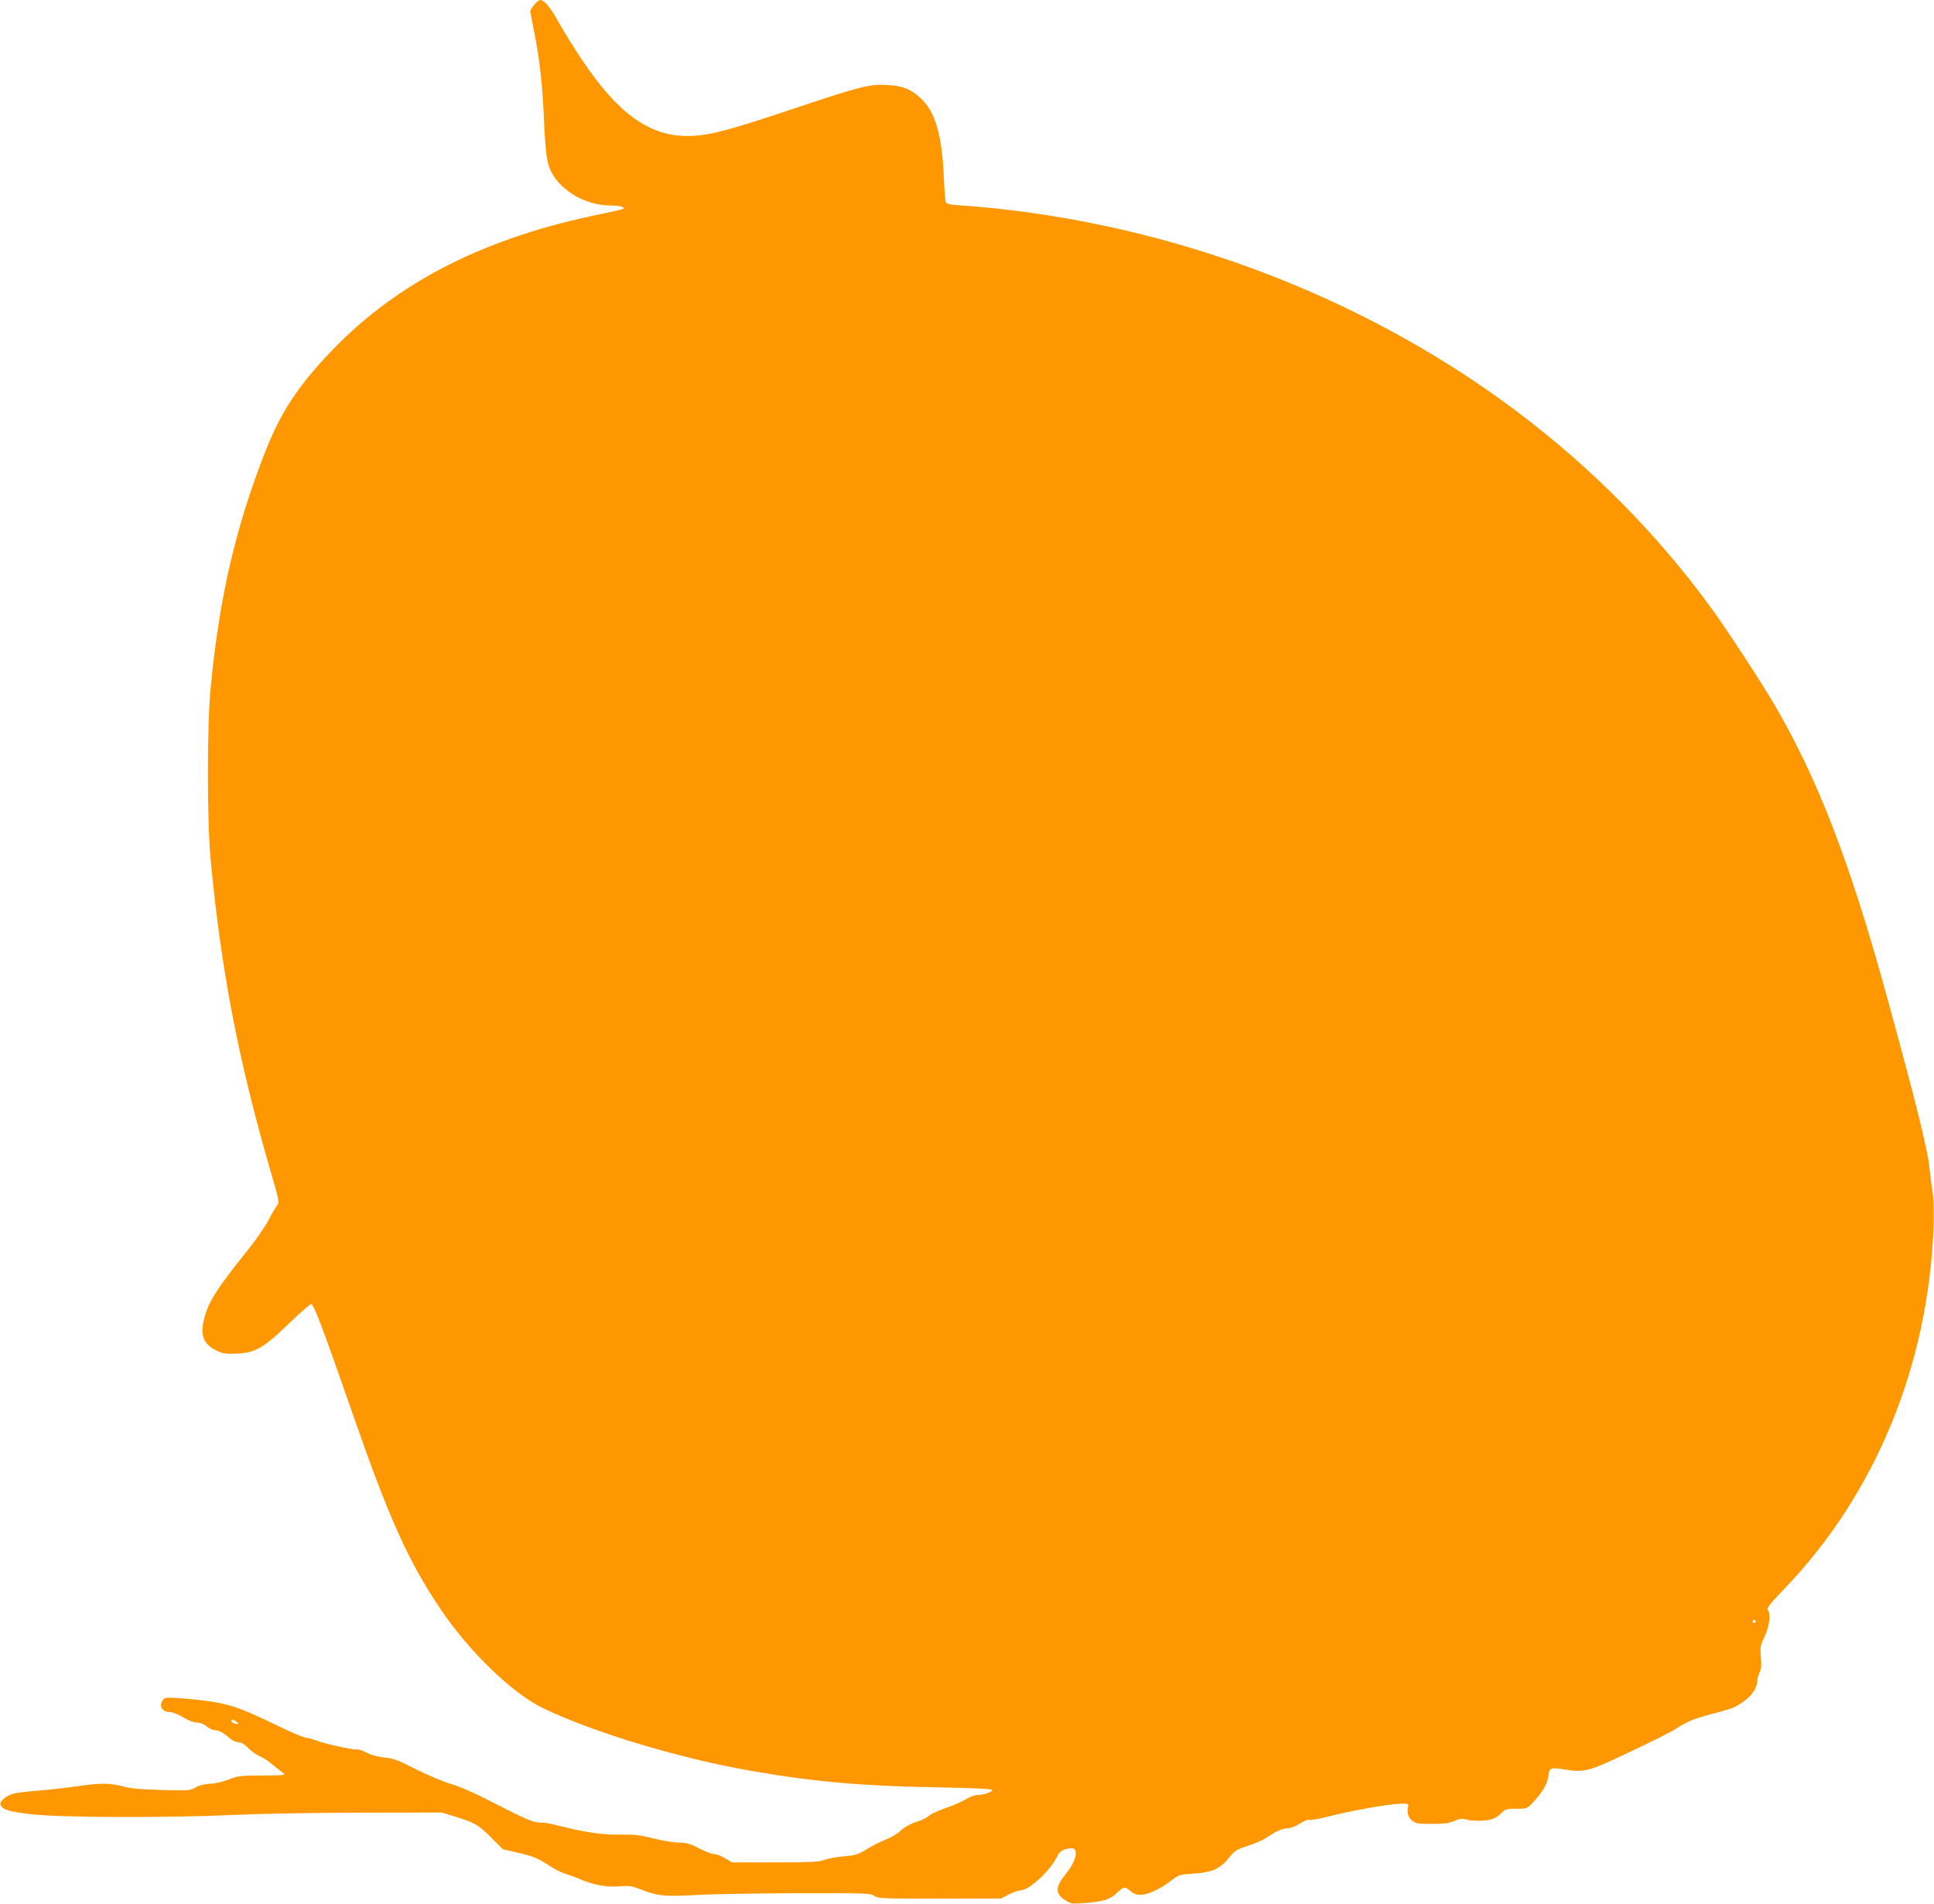
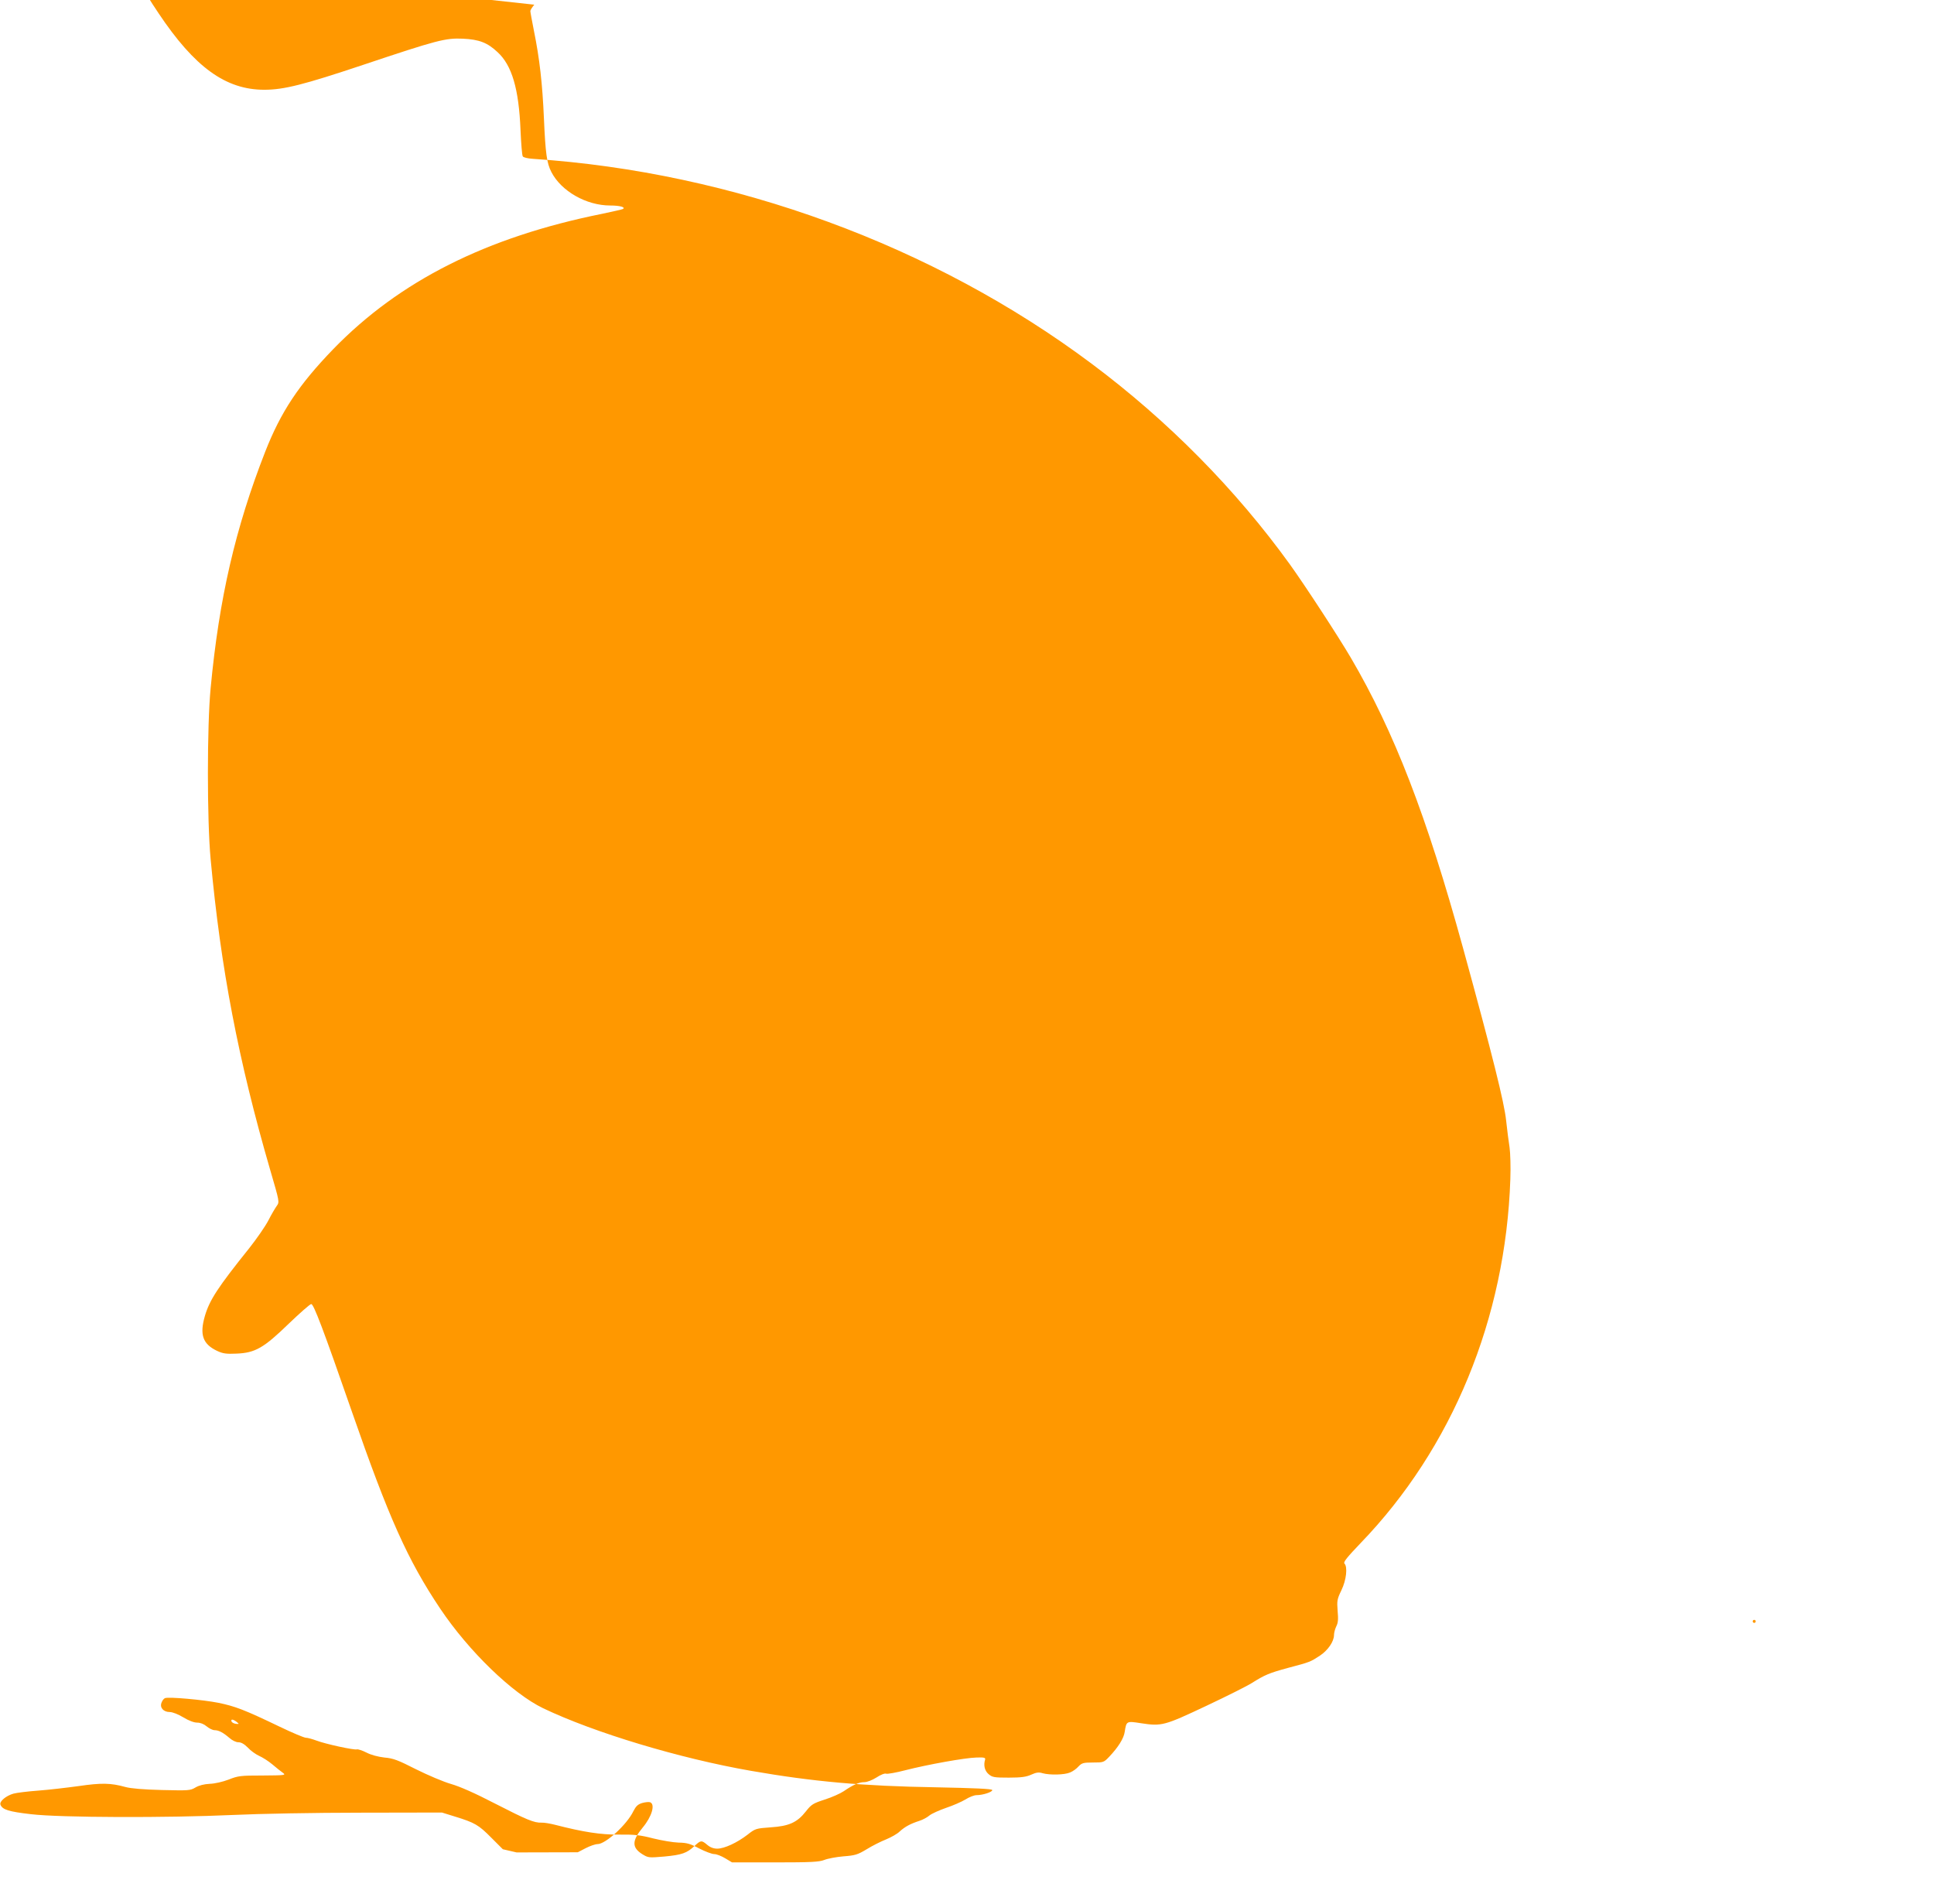
<svg xmlns="http://www.w3.org/2000/svg" version="1.0" width="1280pt" height="1260pt" viewBox="0 0 1280 1260" preserveAspectRatio="xMidYMid meet">
  <g transform="translate(0,1260) scale(0.1,-0.1)" fill="#ff9800" stroke="none">
-     <path d="M3536 12569 c-14 -17 -26 -36 -26 -42 0 -7 11 -66 24 -132 37 -182 56 -348 66 -580 10 -230 19 -295 49 -353 65 -127 231 -222 390 -222 63 0 103 -11 84 -23 -5 -3 -67 -17 -138 -32 -766 -154 -1341 -444 -1779 -895 -229 -237 -347 -415 -451 -680 -197 -504 -305 -970 -361 -1565 -24 -248 -24 -874 0 -1130 67 -723 183 -1331 395 -2060 61 -208 61 -210 43 -235 -10 -14 -36 -57 -56 -97 -21 -40 -78 -122 -127 -184 -207 -258 -262 -342 -293 -448 -36 -124 -14 -186 81 -231 39 -18 60 -21 128 -18 124 5 180 37 346 198 74 71 141 130 149 130 16 0 80 -168 270 -715 243 -699 368 -979 583 -1300 189 -282 478 -562 682 -660 339 -162 904 -332 1375 -414 413 -72 739 -101 1224 -109 251 -5 371 -10 373 -18 4 -12 -61 -34 -104 -34 -16 0 -49 -13 -74 -29 -25 -15 -82 -40 -127 -55 -46 -16 -95 -38 -110 -50 -15 -13 -45 -29 -67 -36 -59 -19 -96 -39 -130 -70 -16 -16 -57 -39 -91 -53 -33 -13 -91 -42 -128 -65 -60 -36 -76 -41 -154 -47 -48 -4 -105 -15 -127 -24 -34 -13 -85 -16 -325 -16 l-285 0 -45 27 c-25 15 -57 28 -73 28 -15 0 -60 17 -99 37 -60 32 -82 38 -137 39 -36 1 -112 14 -169 28 -85 22 -122 26 -225 25 -120 -1 -234 16 -424 65 -32 8 -72 15 -88 14 -50 -2 -99 19 -310 127 -131 68 -231 112 -290 129 -49 14 -153 58 -231 97 -120 61 -151 73 -210 78 -43 5 -88 17 -119 33 -27 14 -56 23 -63 21 -17 -6 -206 35 -267 58 -27 10 -59 19 -71 19 -11 0 -90 33 -175 74 -231 111 -292 134 -403 157 -100 20 -329 41 -354 31 -8 -3 -18 -16 -23 -30 -13 -33 13 -62 55 -62 18 0 56 -15 89 -35 36 -22 71 -35 92 -35 21 0 44 -9 63 -25 17 -14 40 -25 52 -25 27 0 56 -15 98 -51 19 -17 44 -29 60 -29 19 0 39 -12 63 -36 18 -20 52 -44 74 -54 23 -10 62 -35 87 -56 26 -22 57 -47 70 -56 22 -16 16 -17 -134 -18 -146 0 -162 -2 -225 -27 -39 -15 -92 -27 -125 -28 -37 -2 -70 -10 -94 -24 -35 -21 -45 -21 -223 -17 -121 3 -205 10 -241 20 -98 27 -158 28 -310 6 -80 -11 -200 -25 -268 -30 -68 -5 -141 -14 -163 -20 -49 -14 -94 -51 -86 -73 13 -33 54 -46 202 -63 193 -23 903 -25 1340 -5 166 8 542 15 840 15 l540 1 87 -27 c130 -40 156 -55 239 -139 l77 -77 91 -21 c110 -25 138 -36 220 -90 36 -23 83 -46 105 -52 23 -7 60 -20 83 -30 94 -42 183 -59 268 -53 74 6 86 4 155 -23 100 -40 155 -45 350 -34 91 6 389 11 663 12 468 1 500 0 525 -18 25 -17 55 -18 432 -18 l405 1 52 27 c29 15 64 27 79 27 53 0 195 130 237 218 17 33 29 45 58 54 21 6 45 8 53 5 35 -14 11 -95 -49 -167 -72 -87 -73 -132 -4 -176 41 -25 42 -25 149 -16 114 11 147 22 199 71 40 37 45 38 83 6 20 -17 42 -25 66 -25 47 0 131 39 200 92 52 41 56 42 153 49 122 8 176 32 234 106 36 46 48 53 125 78 47 15 103 40 125 55 63 43 101 60 136 60 19 0 52 13 81 31 27 18 55 29 64 25 8 -3 66 7 127 23 149 38 394 82 470 84 51 2 61 -1 58 -13 -12 -38 -3 -75 23 -97 25 -21 37 -23 134 -23 84 0 116 5 149 20 33 15 50 17 75 9 48 -13 144 -11 181 5 18 7 43 25 56 40 22 23 32 26 96 26 69 0 72 1 107 38 60 63 97 122 103 166 11 71 12 71 108 56 137 -21 154 -16 432 115 138 65 273 133 301 151 86 54 114 66 239 100 148 39 148 40 210 80 55 36 95 95 95 138 0 15 7 40 15 57 12 23 14 47 9 102 -5 67 -4 77 25 137 33 68 42 155 20 177 -9 9 19 43 107 135 607 629 960 1489 991 2408 3 81 0 174 -5 210 -6 36 -16 117 -23 180 -12 116 -90 430 -285 1140 -241 876 -455 1430 -742 1920 -84 143 -302 477 -404 619 -358 496 -806 950 -1312 1328 -1047 783 -2370 1268 -3699 1356 -33 2 -62 9 -66 16 -5 7 -11 85 -15 174 -11 273 -57 429 -152 516 -67 63 -122 84 -230 89 -115 5 -169 -9 -659 -173 -395 -132 -525 -165 -655 -165 -255 0 -461 149 -700 507 -49 72 -116 181 -151 243 -59 105 -96 150 -124 150 -7 0 -25 -14 -39 -31z m8084 -10699 c0 -5 -4 -10 -10 -10 -5 0 -10 5 -10 10 0 6 5 10 10 10 6 0 10 -4 10 -10z m-10054 -665 c18 -15 18 -15 -5 -13 -14 2 -26 9 -29 16 -5 17 10 15 34 -3z" />
+     <path d="M3536 12569 c-14 -17 -26 -36 -26 -42 0 -7 11 -66 24 -132 37 -182 56 -348 66 -580 10 -230 19 -295 49 -353 65 -127 231 -222 390 -222 63 0 103 -11 84 -23 -5 -3 -67 -17 -138 -32 -766 -154 -1341 -444 -1779 -895 -229 -237 -347 -415 -451 -680 -197 -504 -305 -970 -361 -1565 -24 -248 -24 -874 0 -1130 67 -723 183 -1331 395 -2060 61 -208 61 -210 43 -235 -10 -14 -36 -57 -56 -97 -21 -40 -78 -122 -127 -184 -207 -258 -262 -342 -293 -448 -36 -124 -14 -186 81 -231 39 -18 60 -21 128 -18 124 5 180 37 346 198 74 71 141 130 149 130 16 0 80 -168 270 -715 243 -699 368 -979 583 -1300 189 -282 478 -562 682 -660 339 -162 904 -332 1375 -414 413 -72 739 -101 1224 -109 251 -5 371 -10 373 -18 4 -12 -61 -34 -104 -34 -16 0 -49 -13 -74 -29 -25 -15 -82 -40 -127 -55 -46 -16 -95 -38 -110 -50 -15 -13 -45 -29 -67 -36 -59 -19 -96 -39 -130 -70 -16 -16 -57 -39 -91 -53 -33 -13 -91 -42 -128 -65 -60 -36 -76 -41 -154 -47 -48 -4 -105 -15 -127 -24 -34 -13 -85 -16 -325 -16 l-285 0 -45 27 c-25 15 -57 28 -73 28 -15 0 -60 17 -99 37 -60 32 -82 38 -137 39 -36 1 -112 14 -169 28 -85 22 -122 26 -225 25 -120 -1 -234 16 -424 65 -32 8 -72 15 -88 14 -50 -2 -99 19 -310 127 -131 68 -231 112 -290 129 -49 14 -153 58 -231 97 -120 61 -151 73 -210 78 -43 5 -88 17 -119 33 -27 14 -56 23 -63 21 -17 -6 -206 35 -267 58 -27 10 -59 19 -71 19 -11 0 -90 33 -175 74 -231 111 -292 134 -403 157 -100 20 -329 41 -354 31 -8 -3 -18 -16 -23 -30 -13 -33 13 -62 55 -62 18 0 56 -15 89 -35 36 -22 71 -35 92 -35 21 0 44 -9 63 -25 17 -14 40 -25 52 -25 27 0 56 -15 98 -51 19 -17 44 -29 60 -29 19 0 39 -12 63 -36 18 -20 52 -44 74 -54 23 -10 62 -35 87 -56 26 -22 57 -47 70 -56 22 -16 16 -17 -134 -18 -146 0 -162 -2 -225 -27 -39 -15 -92 -27 -125 -28 -37 -2 -70 -10 -94 -24 -35 -21 -45 -21 -223 -17 -121 3 -205 10 -241 20 -98 27 -158 28 -310 6 -80 -11 -200 -25 -268 -30 -68 -5 -141 -14 -163 -20 -49 -14 -94 -51 -86 -73 13 -33 54 -46 202 -63 193 -23 903 -25 1340 -5 166 8 542 15 840 15 l540 1 87 -27 c130 -40 156 -55 239 -139 l77 -77 91 -21 l405 1 52 27 c29 15 64 27 79 27 53 0 195 130 237 218 17 33 29 45 58 54 21 6 45 8 53 5 35 -14 11 -95 -49 -167 -72 -87 -73 -132 -4 -176 41 -25 42 -25 149 -16 114 11 147 22 199 71 40 37 45 38 83 6 20 -17 42 -25 66 -25 47 0 131 39 200 92 52 41 56 42 153 49 122 8 176 32 234 106 36 46 48 53 125 78 47 15 103 40 125 55 63 43 101 60 136 60 19 0 52 13 81 31 27 18 55 29 64 25 8 -3 66 7 127 23 149 38 394 82 470 84 51 2 61 -1 58 -13 -12 -38 -3 -75 23 -97 25 -21 37 -23 134 -23 84 0 116 5 149 20 33 15 50 17 75 9 48 -13 144 -11 181 5 18 7 43 25 56 40 22 23 32 26 96 26 69 0 72 1 107 38 60 63 97 122 103 166 11 71 12 71 108 56 137 -21 154 -16 432 115 138 65 273 133 301 151 86 54 114 66 239 100 148 39 148 40 210 80 55 36 95 95 95 138 0 15 7 40 15 57 12 23 14 47 9 102 -5 67 -4 77 25 137 33 68 42 155 20 177 -9 9 19 43 107 135 607 629 960 1489 991 2408 3 81 0 174 -5 210 -6 36 -16 117 -23 180 -12 116 -90 430 -285 1140 -241 876 -455 1430 -742 1920 -84 143 -302 477 -404 619 -358 496 -806 950 -1312 1328 -1047 783 -2370 1268 -3699 1356 -33 2 -62 9 -66 16 -5 7 -11 85 -15 174 -11 273 -57 429 -152 516 -67 63 -122 84 -230 89 -115 5 -169 -9 -659 -173 -395 -132 -525 -165 -655 -165 -255 0 -461 149 -700 507 -49 72 -116 181 -151 243 -59 105 -96 150 -124 150 -7 0 -25 -14 -39 -31z m8084 -10699 c0 -5 -4 -10 -10 -10 -5 0 -10 5 -10 10 0 6 5 10 10 10 6 0 10 -4 10 -10z m-10054 -665 c18 -15 18 -15 -5 -13 -14 2 -26 9 -29 16 -5 17 10 15 34 -3z" />
  </g>
</svg>